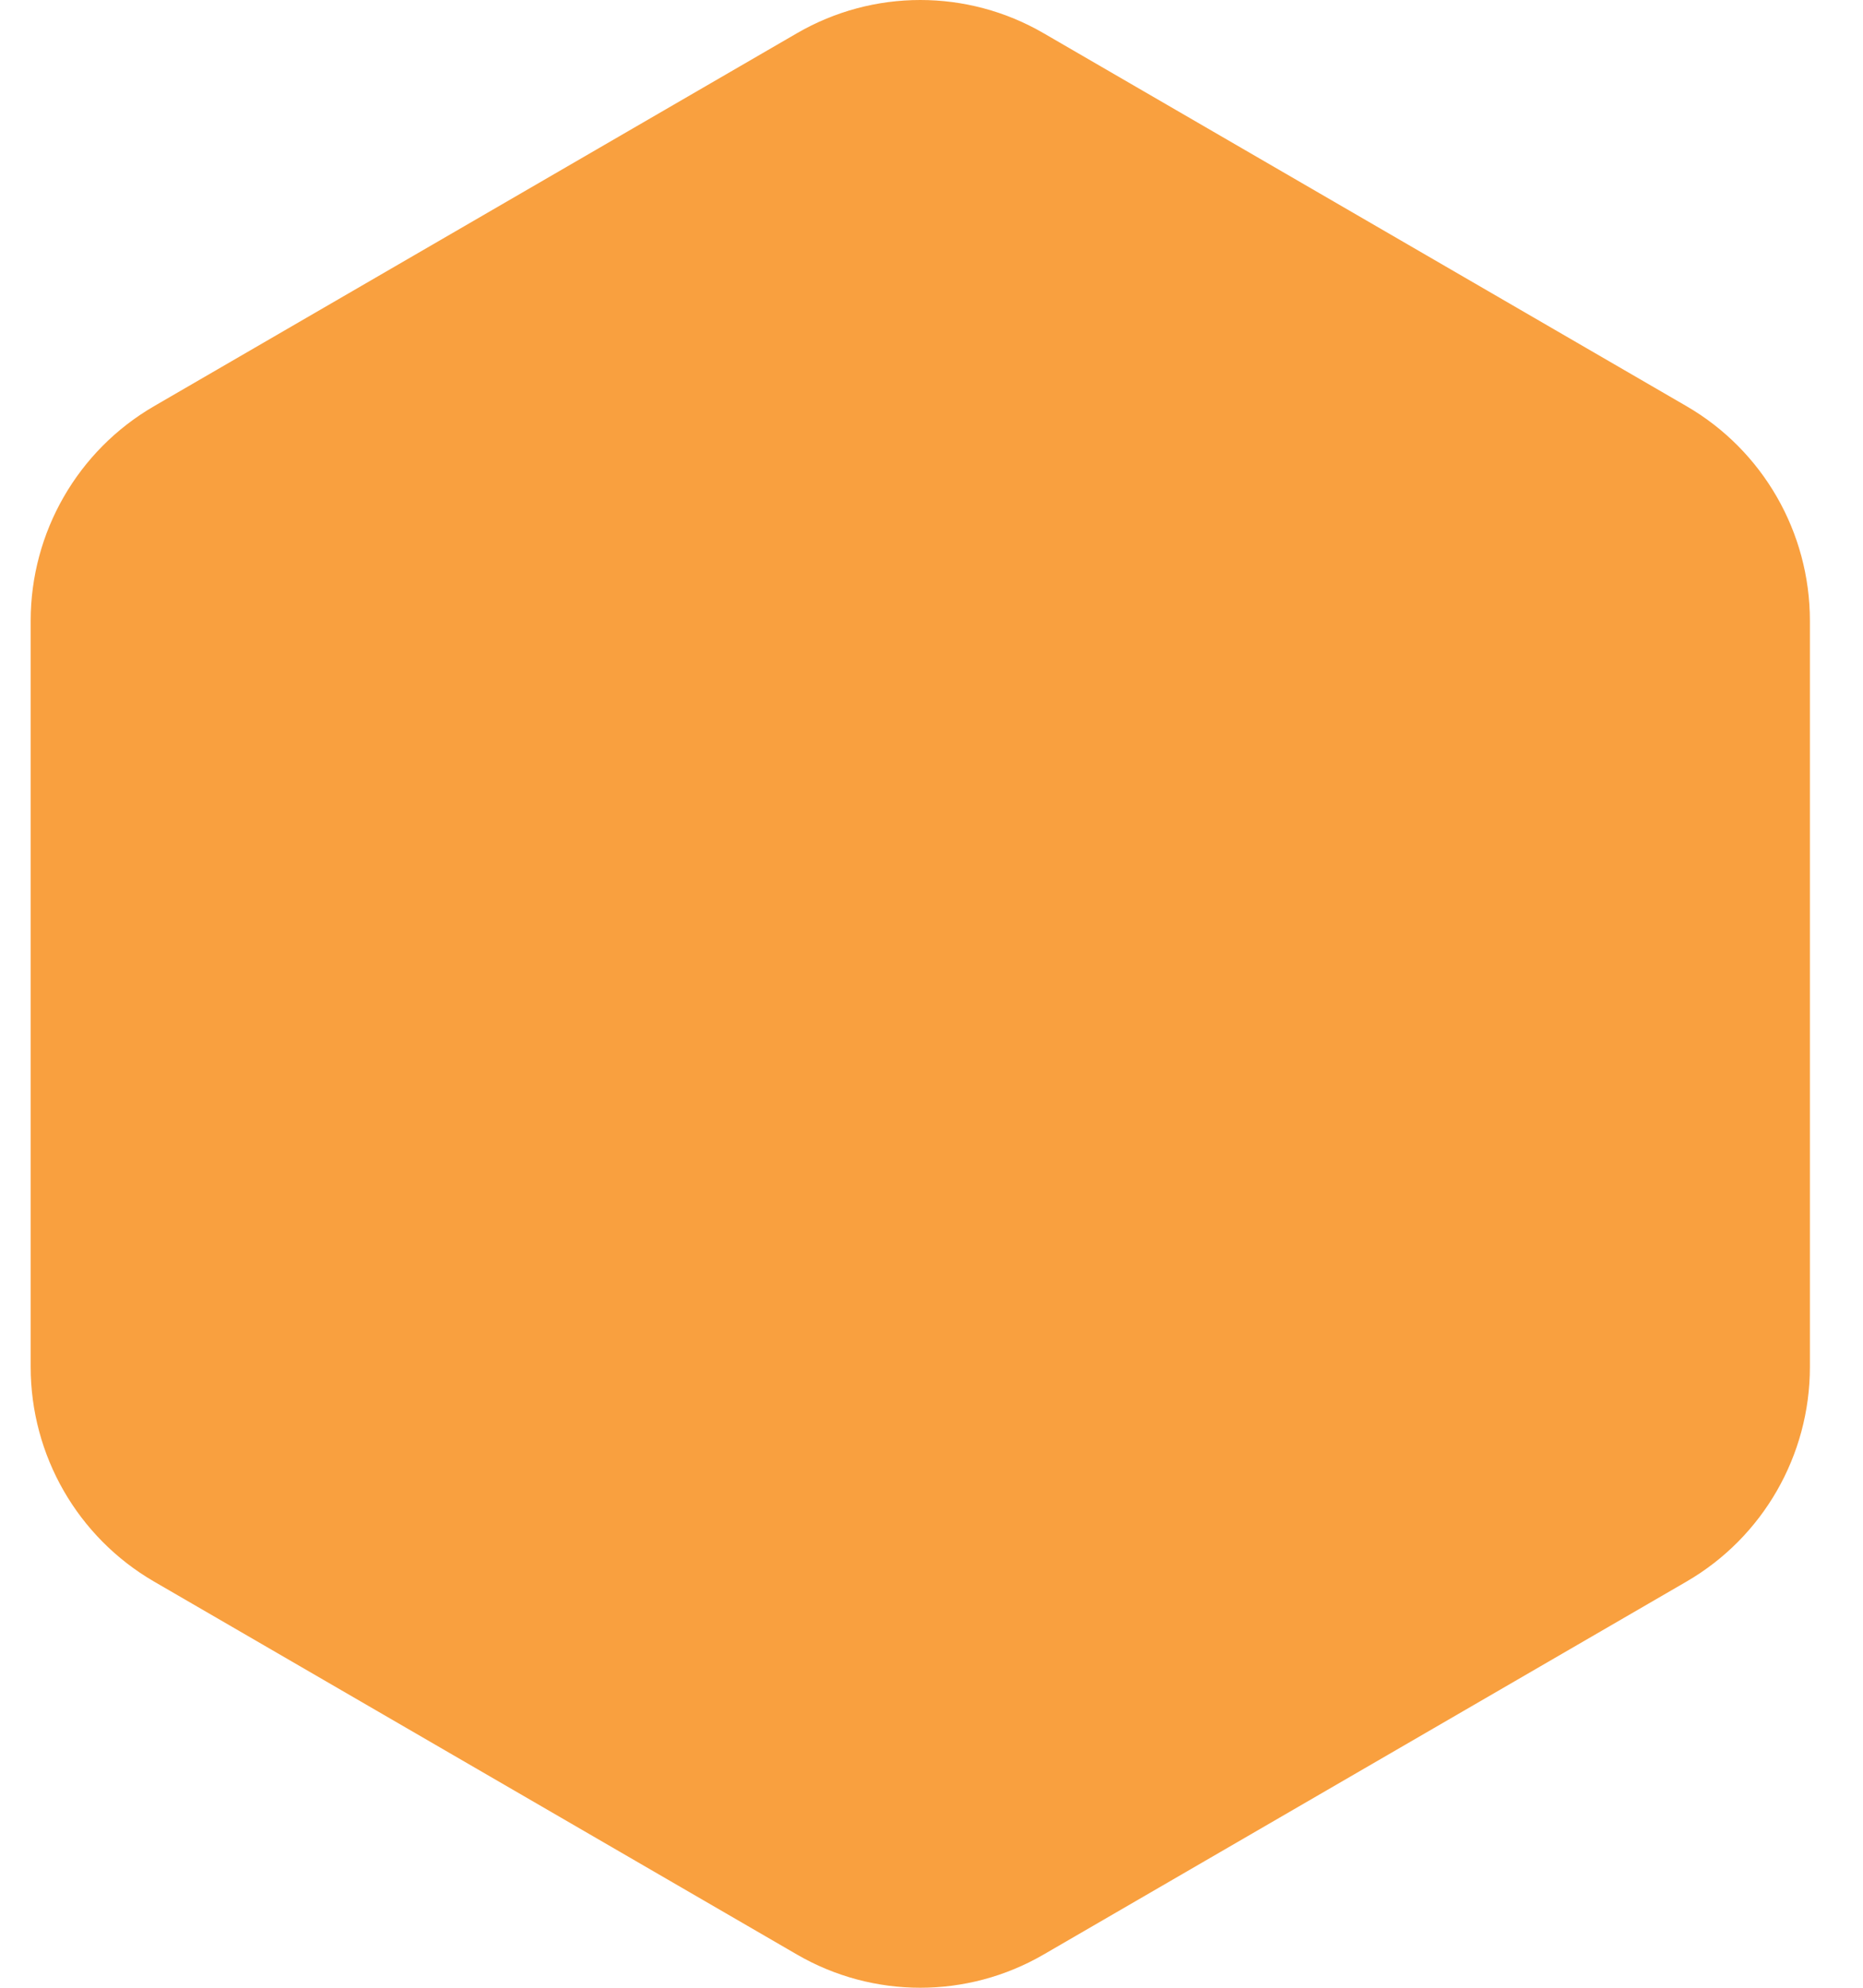
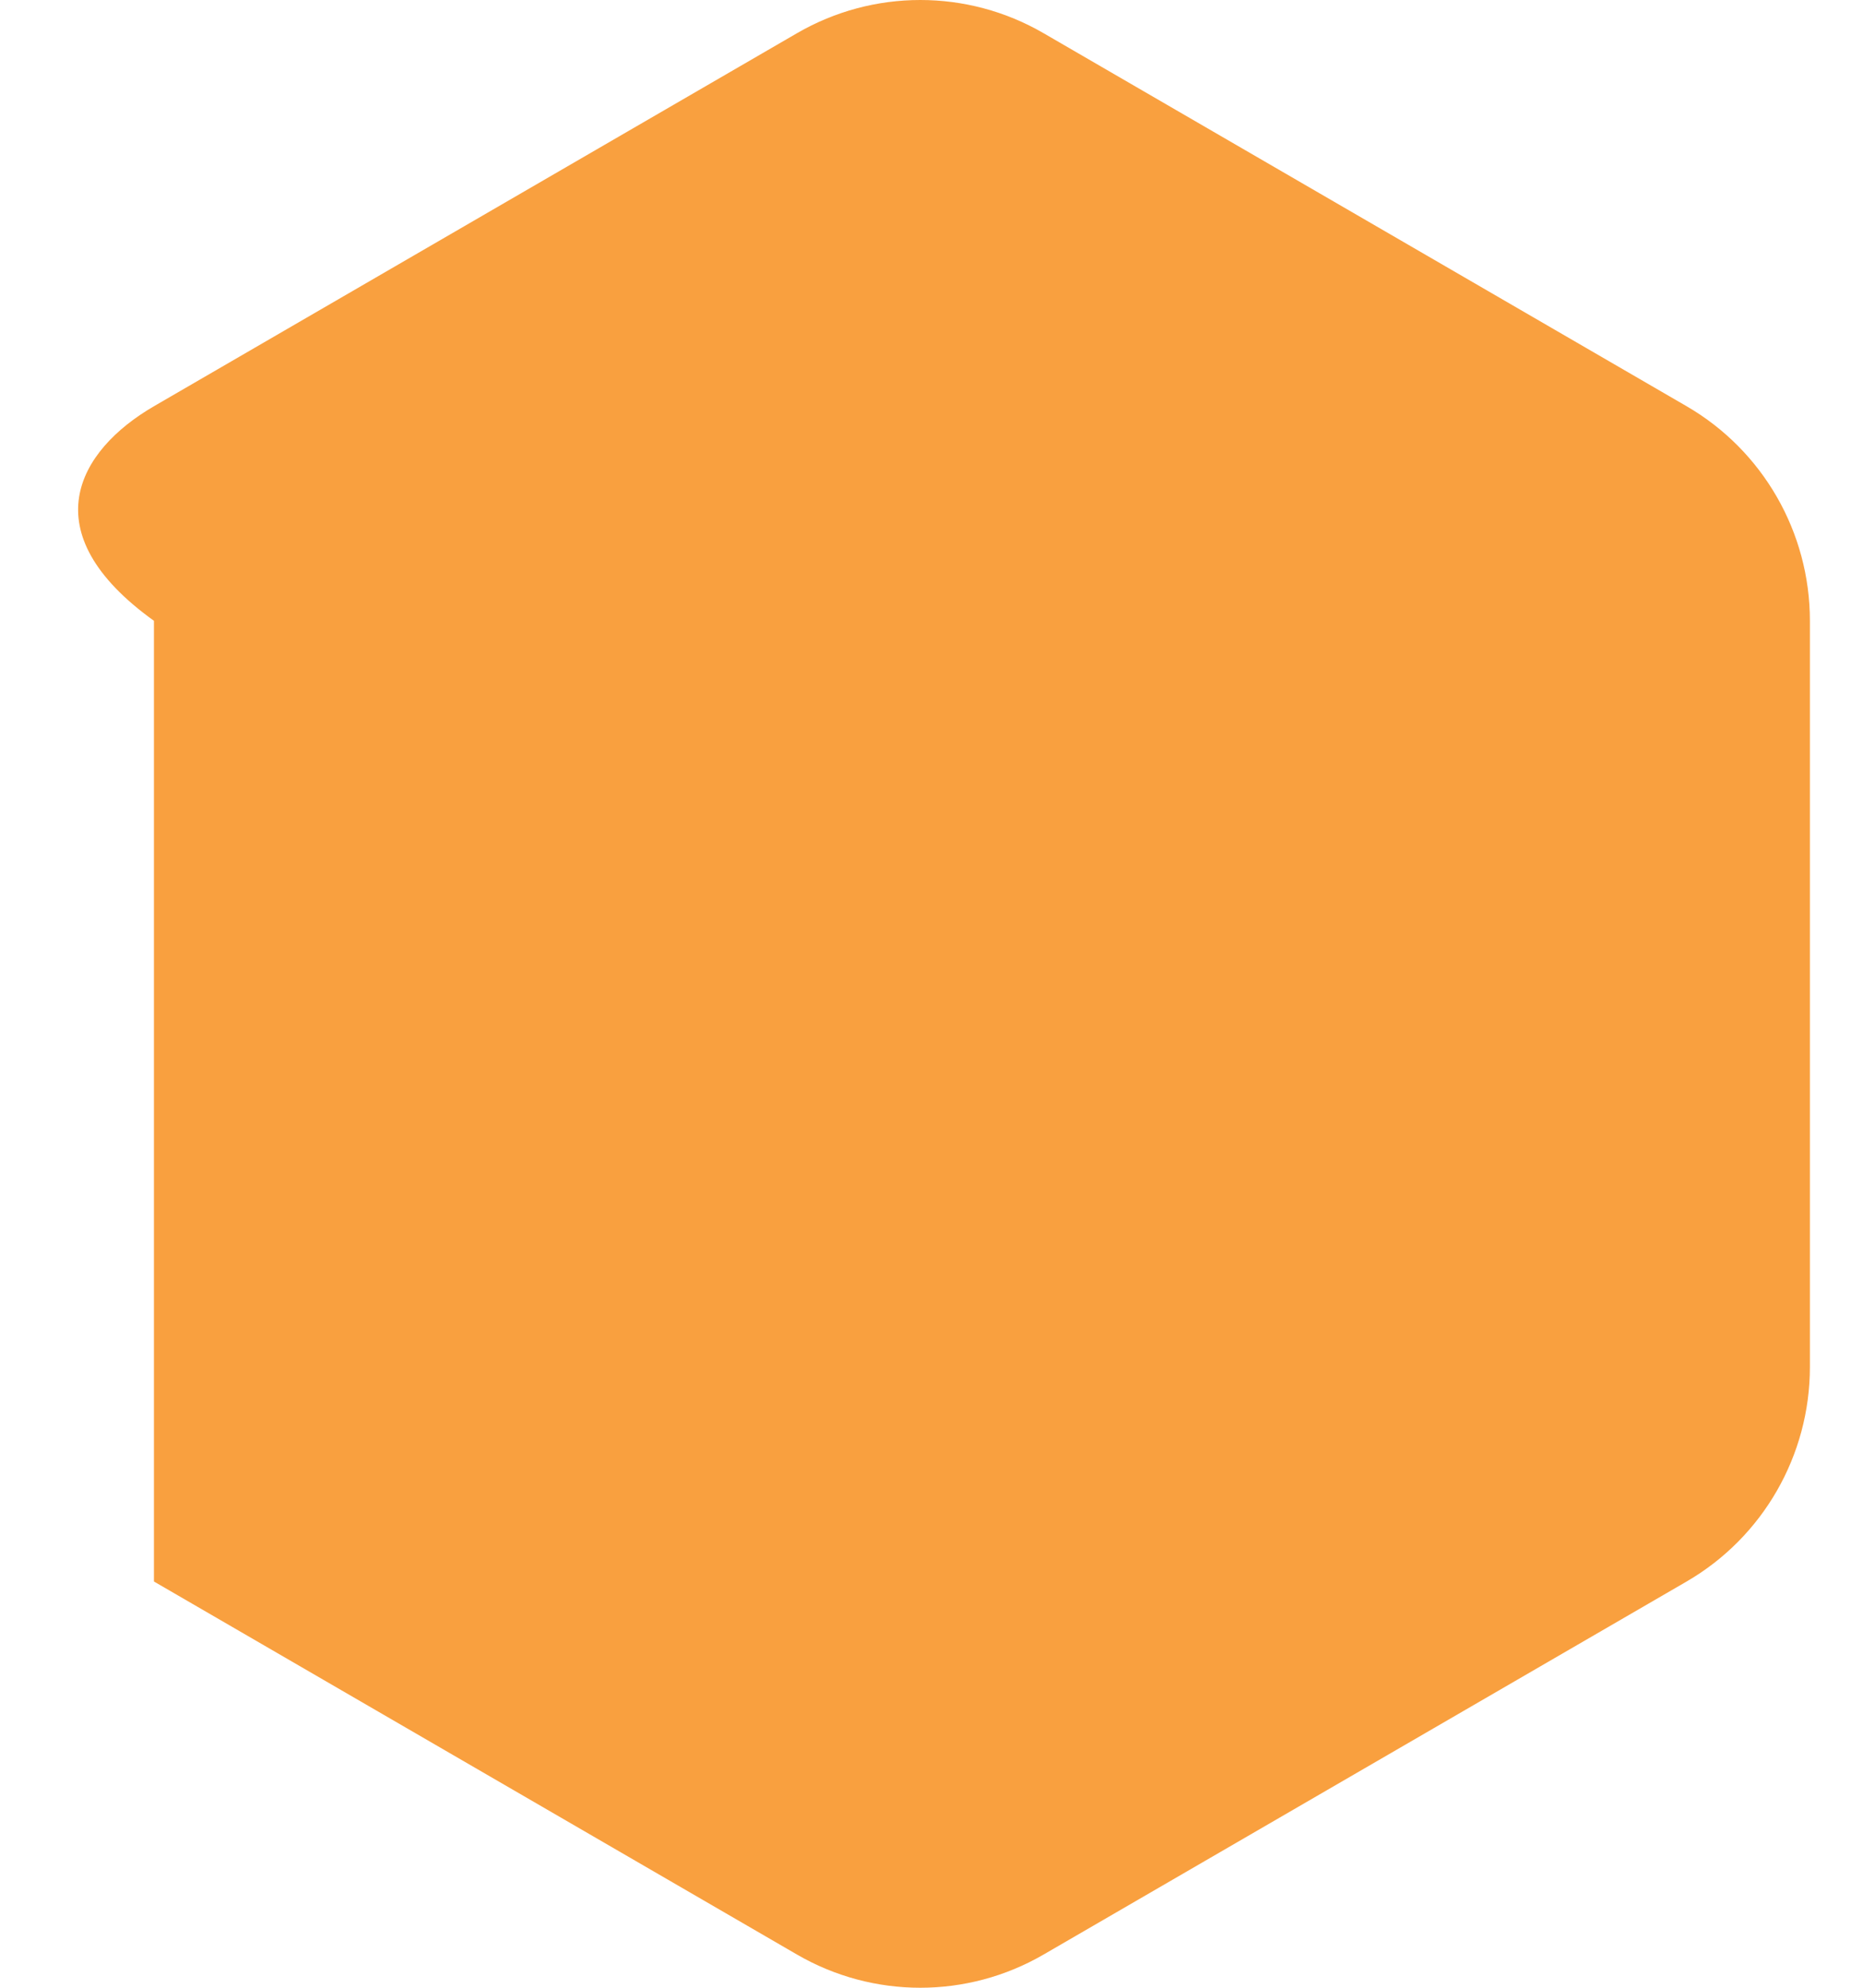
<svg xmlns="http://www.w3.org/2000/svg" width="30" height="32" viewBox="0 0 30 32" fill="none">
-   <path d="M12.835 0.534C14.063 -0.178 15.576 -0.178 16.804 0.534L27.16 6.54C28.388 7.253 29.145 8.569 29.145 9.994V22.006C29.145 23.431 28.388 24.747 27.16 25.46L16.804 31.466C15.576 32.178 14.063 32.178 12.835 31.466L2.479 25.46C1.251 24.747 0.494 23.431 0.494 22.006V9.994C0.494 8.569 1.251 7.253 2.479 6.54L12.835 0.534Z" fill="#F9A03F" />
+   <path d="M12.835 0.534C14.063 -0.178 15.576 -0.178 16.804 0.534L27.16 6.54C28.388 7.253 29.145 8.569 29.145 9.994V22.006C29.145 23.431 28.388 24.747 27.16 25.46L16.804 31.466C15.576 32.178 14.063 32.178 12.835 31.466L2.479 25.46V9.994C0.494 8.569 1.251 7.253 2.479 6.54L12.835 0.534Z" fill="#F9A03F" />
</svg>